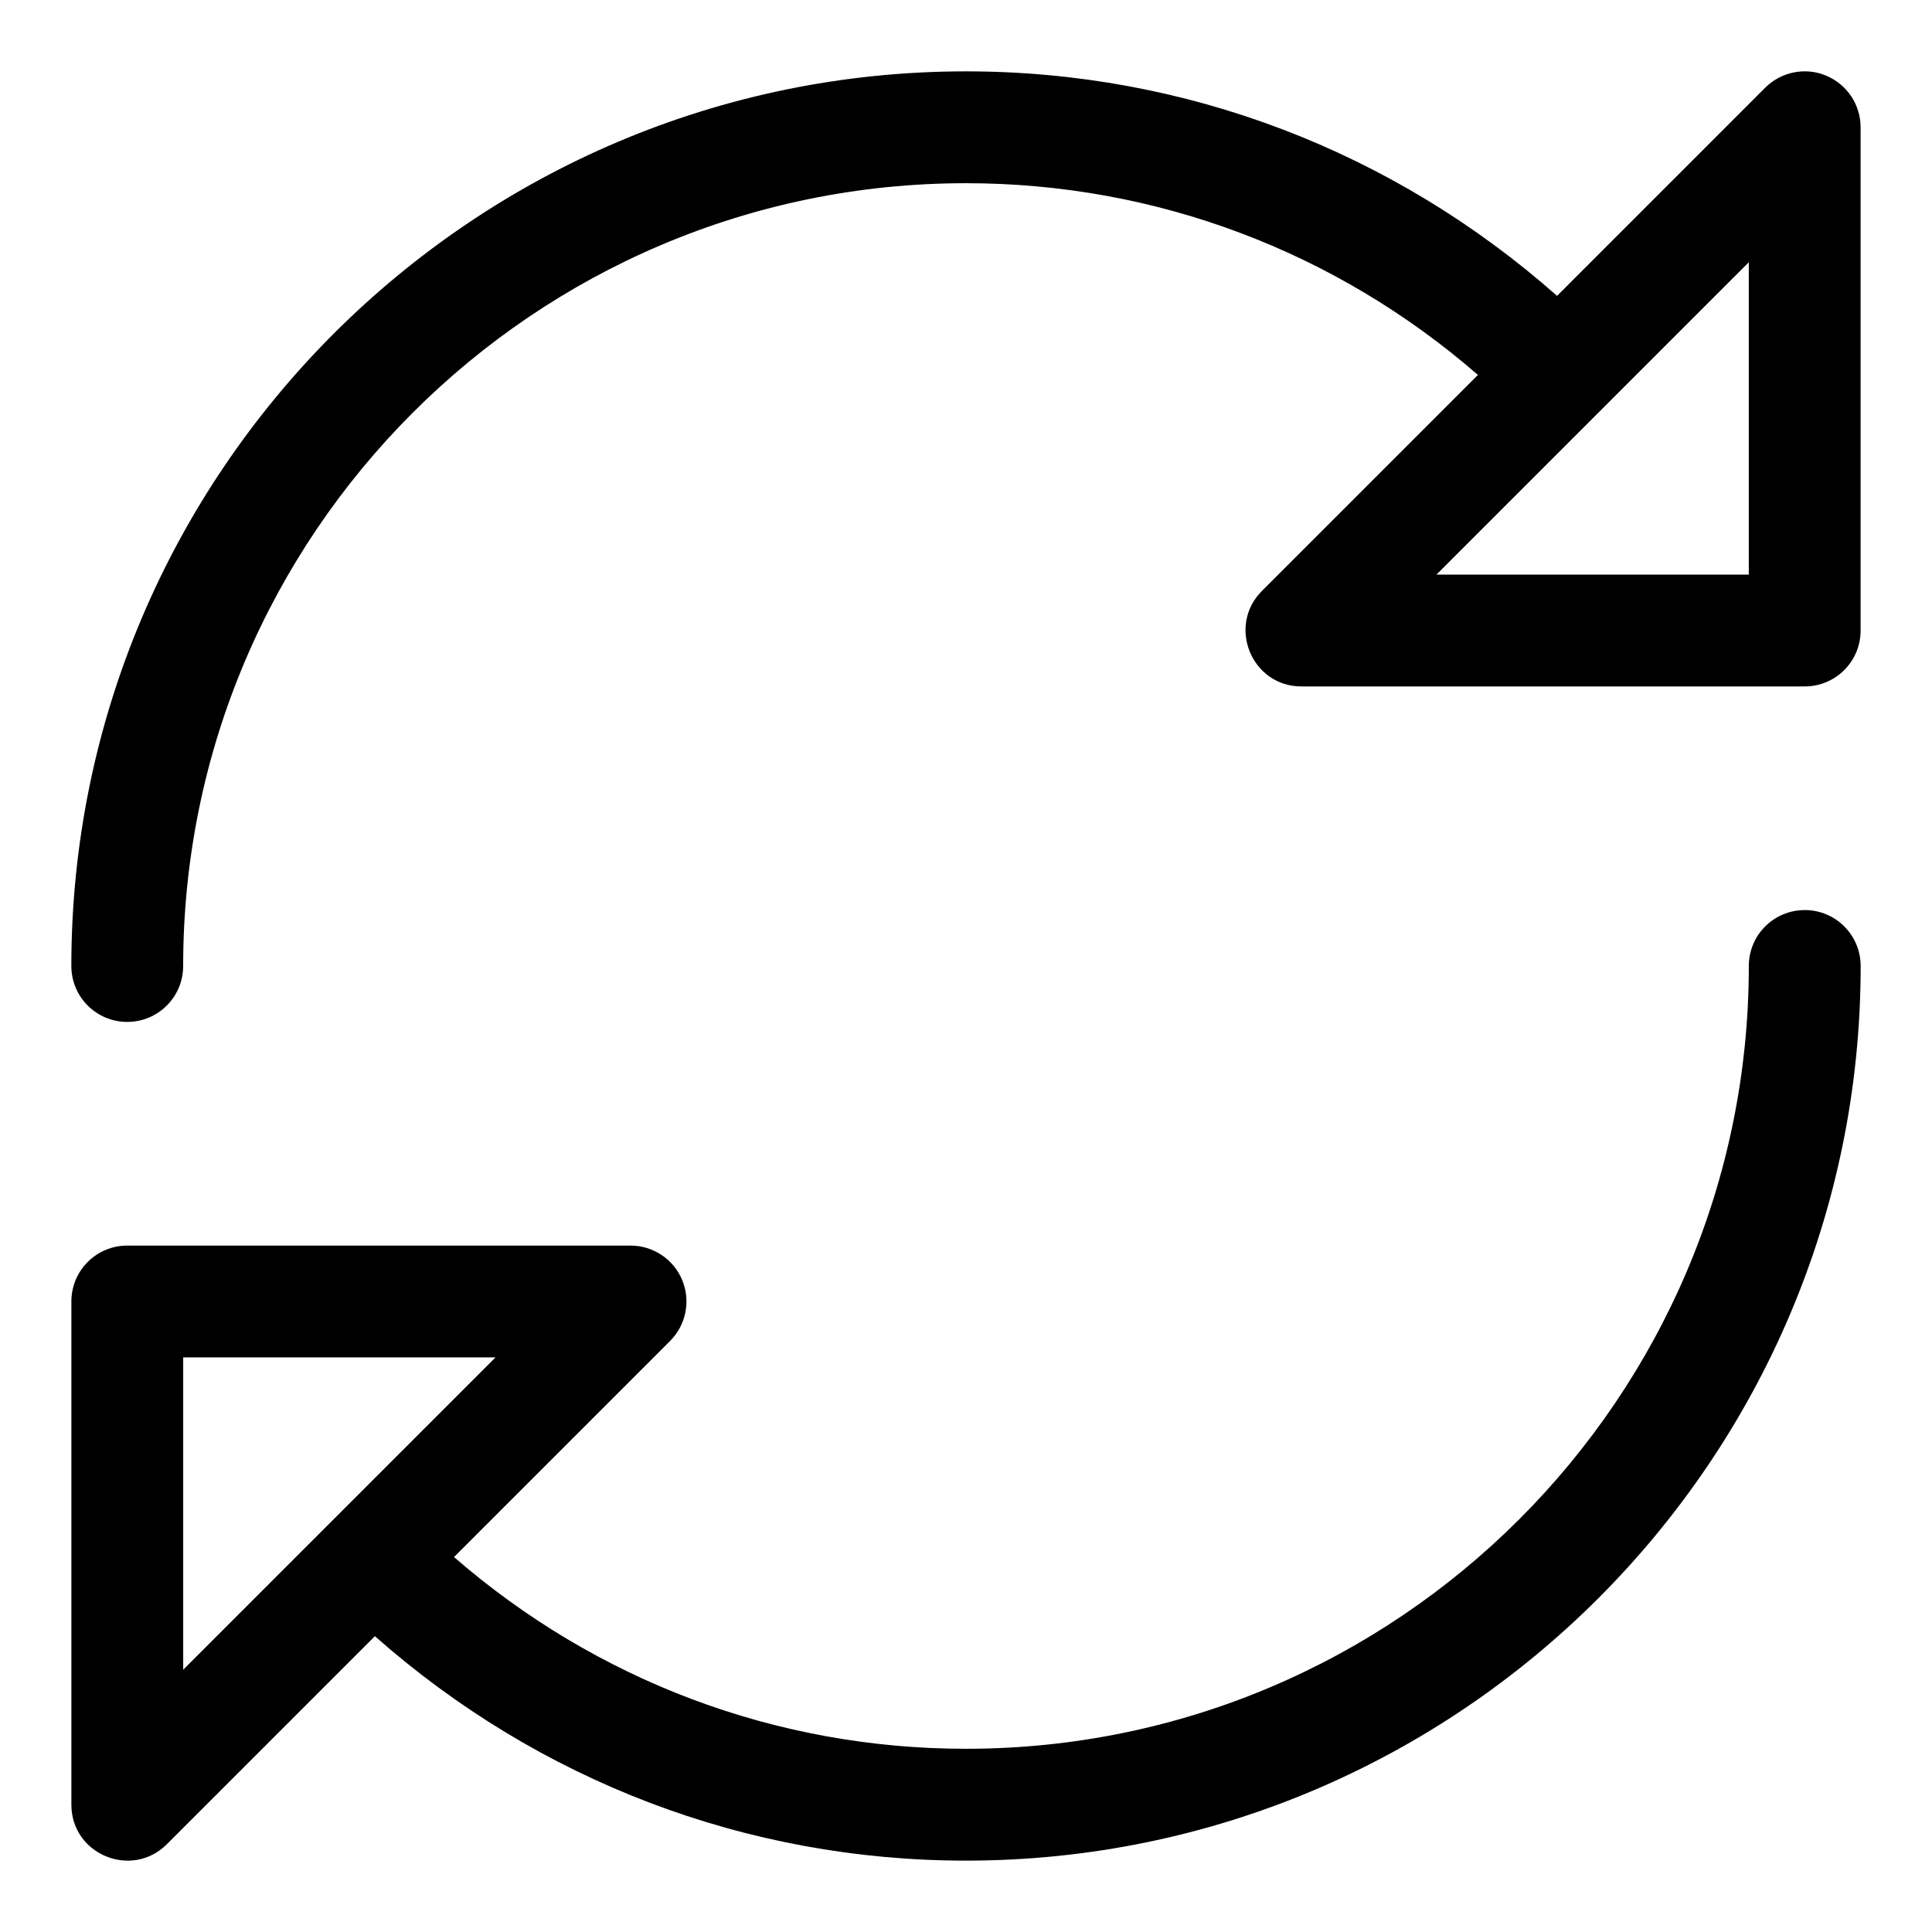
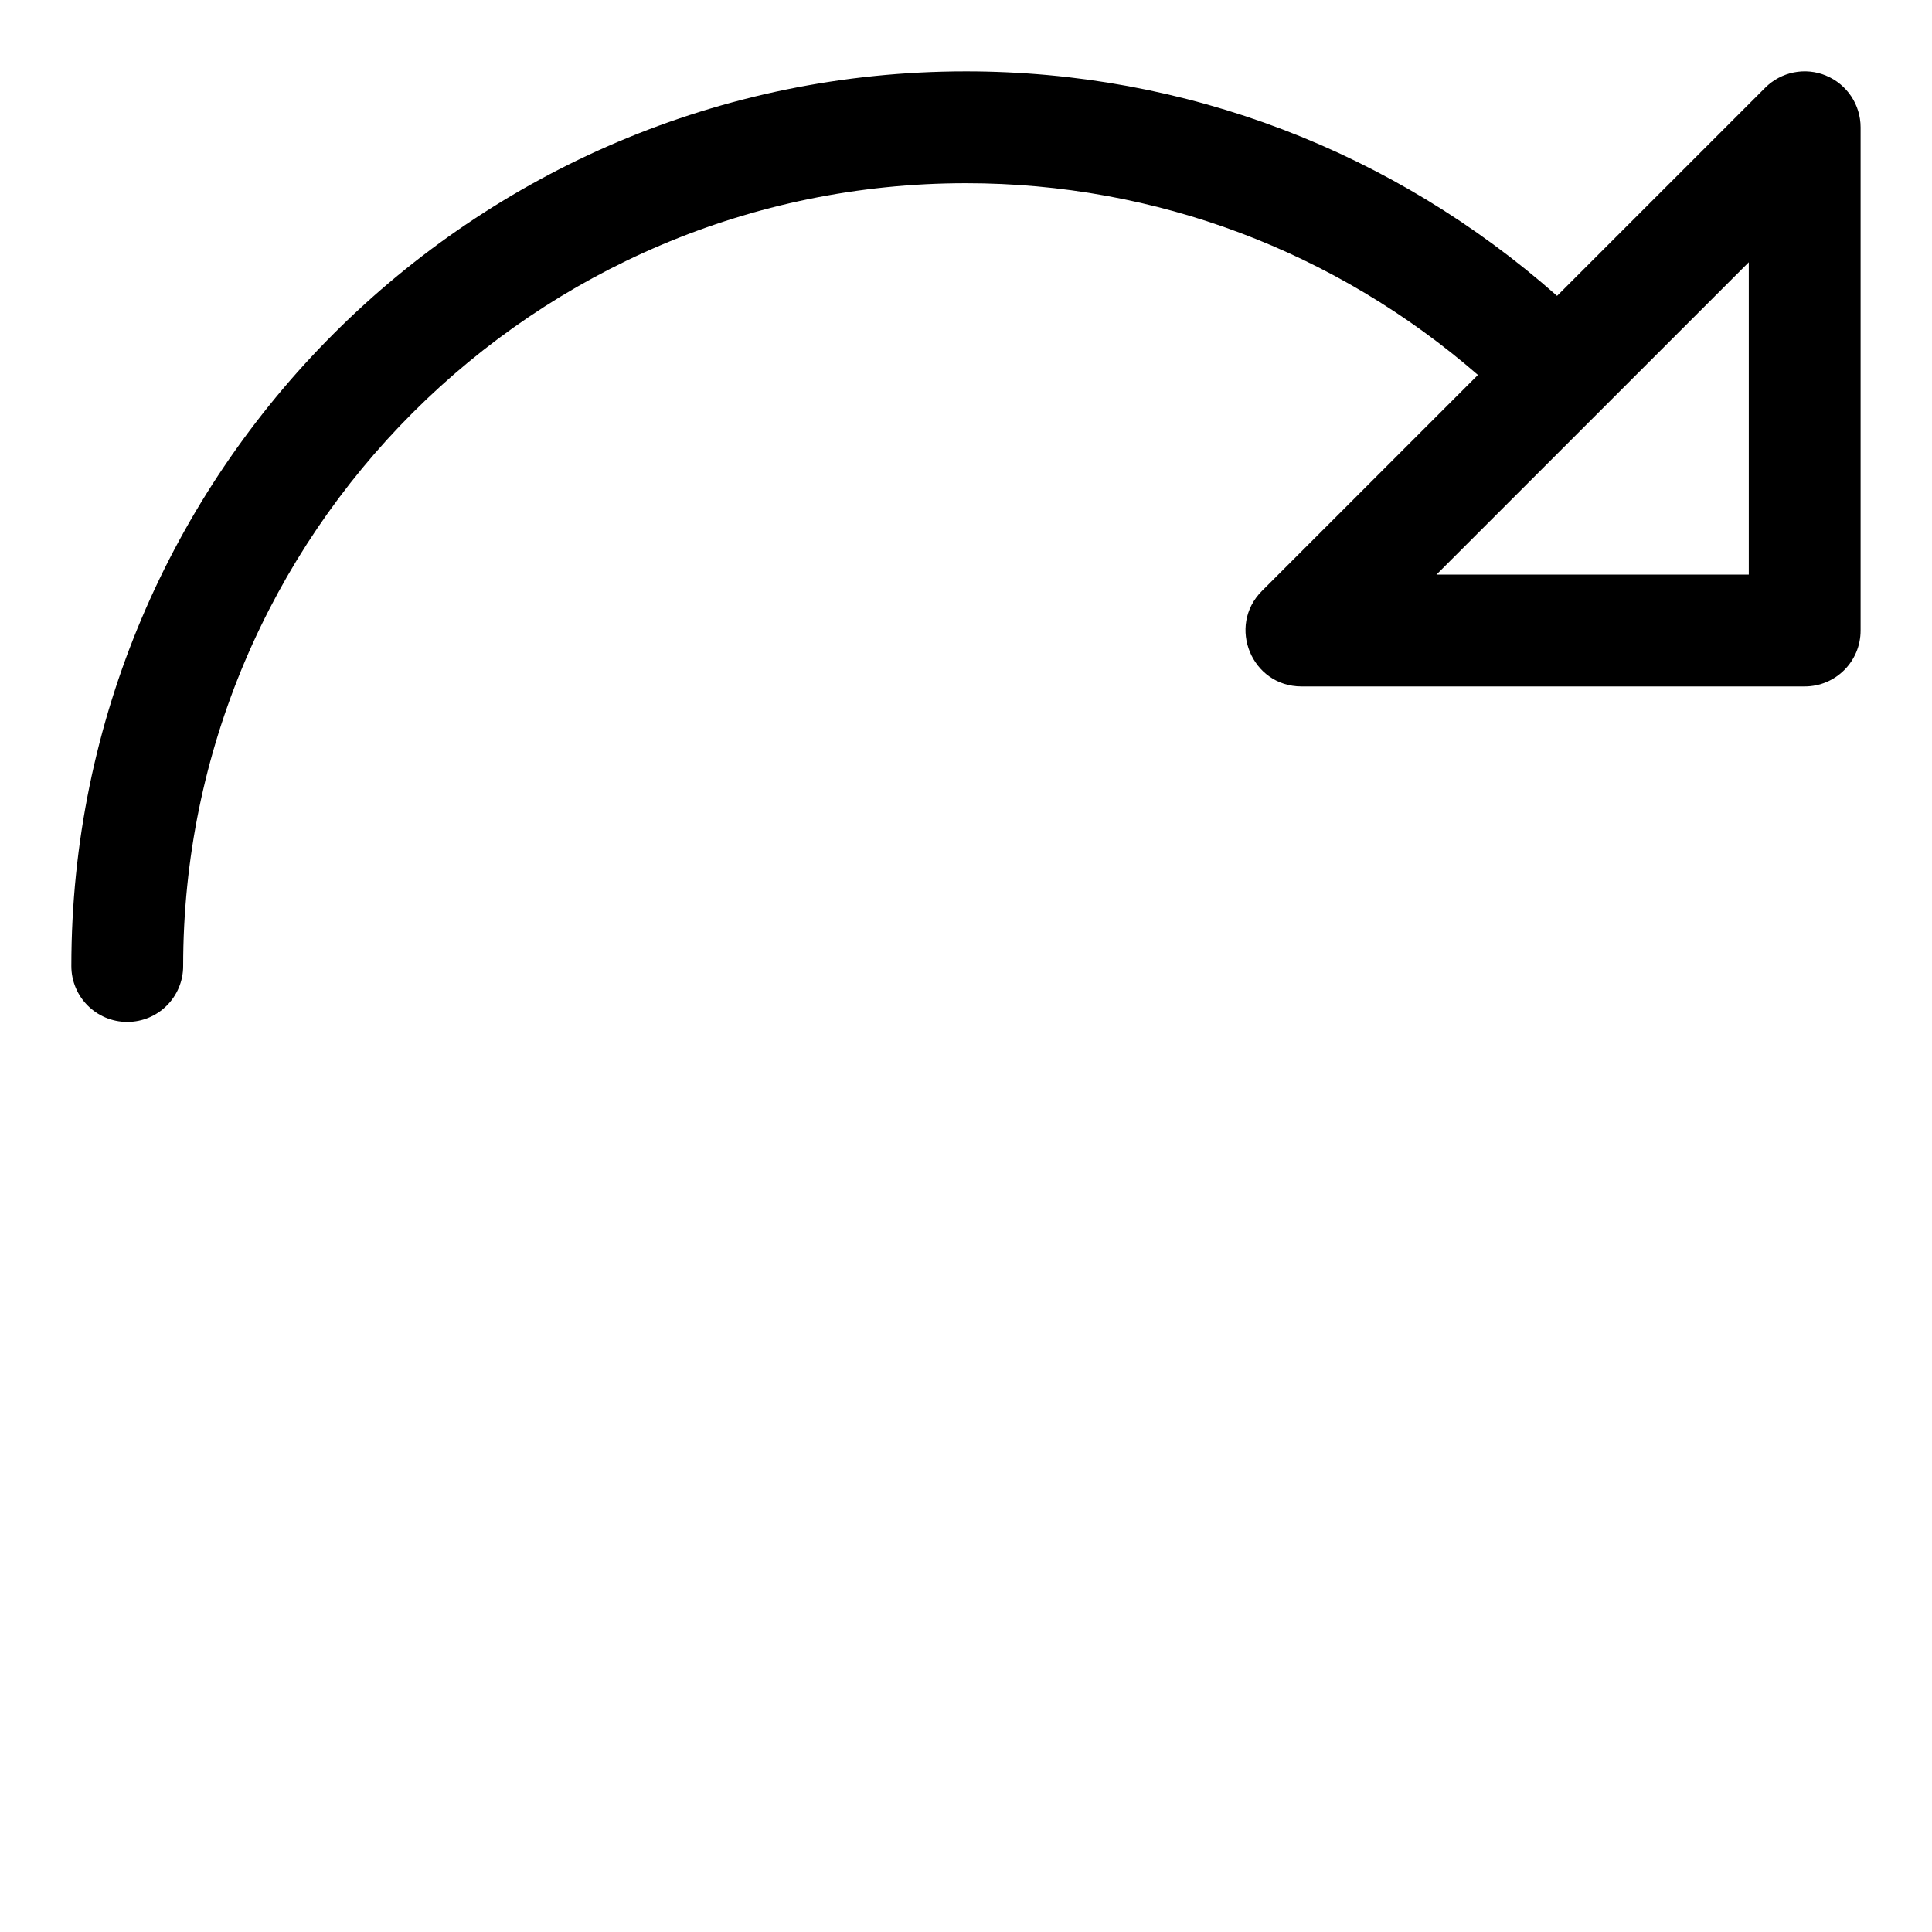
<svg xmlns="http://www.w3.org/2000/svg" fill="#000000" width="800px" height="800px" version="1.1" viewBox="144 144 512 512">
  <g>
    <path d="m627.94 164.04c-5.543-2.312-11.914-1.023-16.152 3.215l-55.152 55.152c-43.34-38.305-98.391-59.496-156.64-59.496-130.73 0-237.09 106.36-237.09 237.09 0 8.195 6.625 14.816 14.816 14.816 8.195 0 14.816-6.625 14.816-14.816 0.004-114.38 93.062-207.45 207.46-207.45 50.352 0 97.977 18.078 135.67 50.812l-57.258 57.258c-9.273 9.305-2.711 25.293 10.492 25.293h133.36c8.195 0 14.816-6.625 14.816-14.816v-133.36c0-5.988-3.602-11.395-9.145-13.691zm-20.492 132.23h-82.773l82.773-82.773z" />
-     <path d="m622.27 385.18c-8.195 0-14.816 6.625-14.816 14.816 0 114.39-93.055 207.45-207.45 207.45-50.352 0-97.977-18.078-135.69-50.812l57.258-57.258c4.238-4.238 5.512-10.609 3.215-16.152-2.301-5.535-7.707-9.133-13.695-9.133h-133.36c-8.195 0-14.816 6.625-14.816 14.816v133.36c0 13.219 16.031 19.754 25.293 10.477l55.137-55.137c43.355 38.301 98.406 59.477 156.66 59.477 130.72 0 237.09-106.36 237.09-237.09 0-8.18-6.625-14.82-14.82-14.82zm-429.72 118.54h82.773l-82.773 82.773z" />
  </g>
</svg>